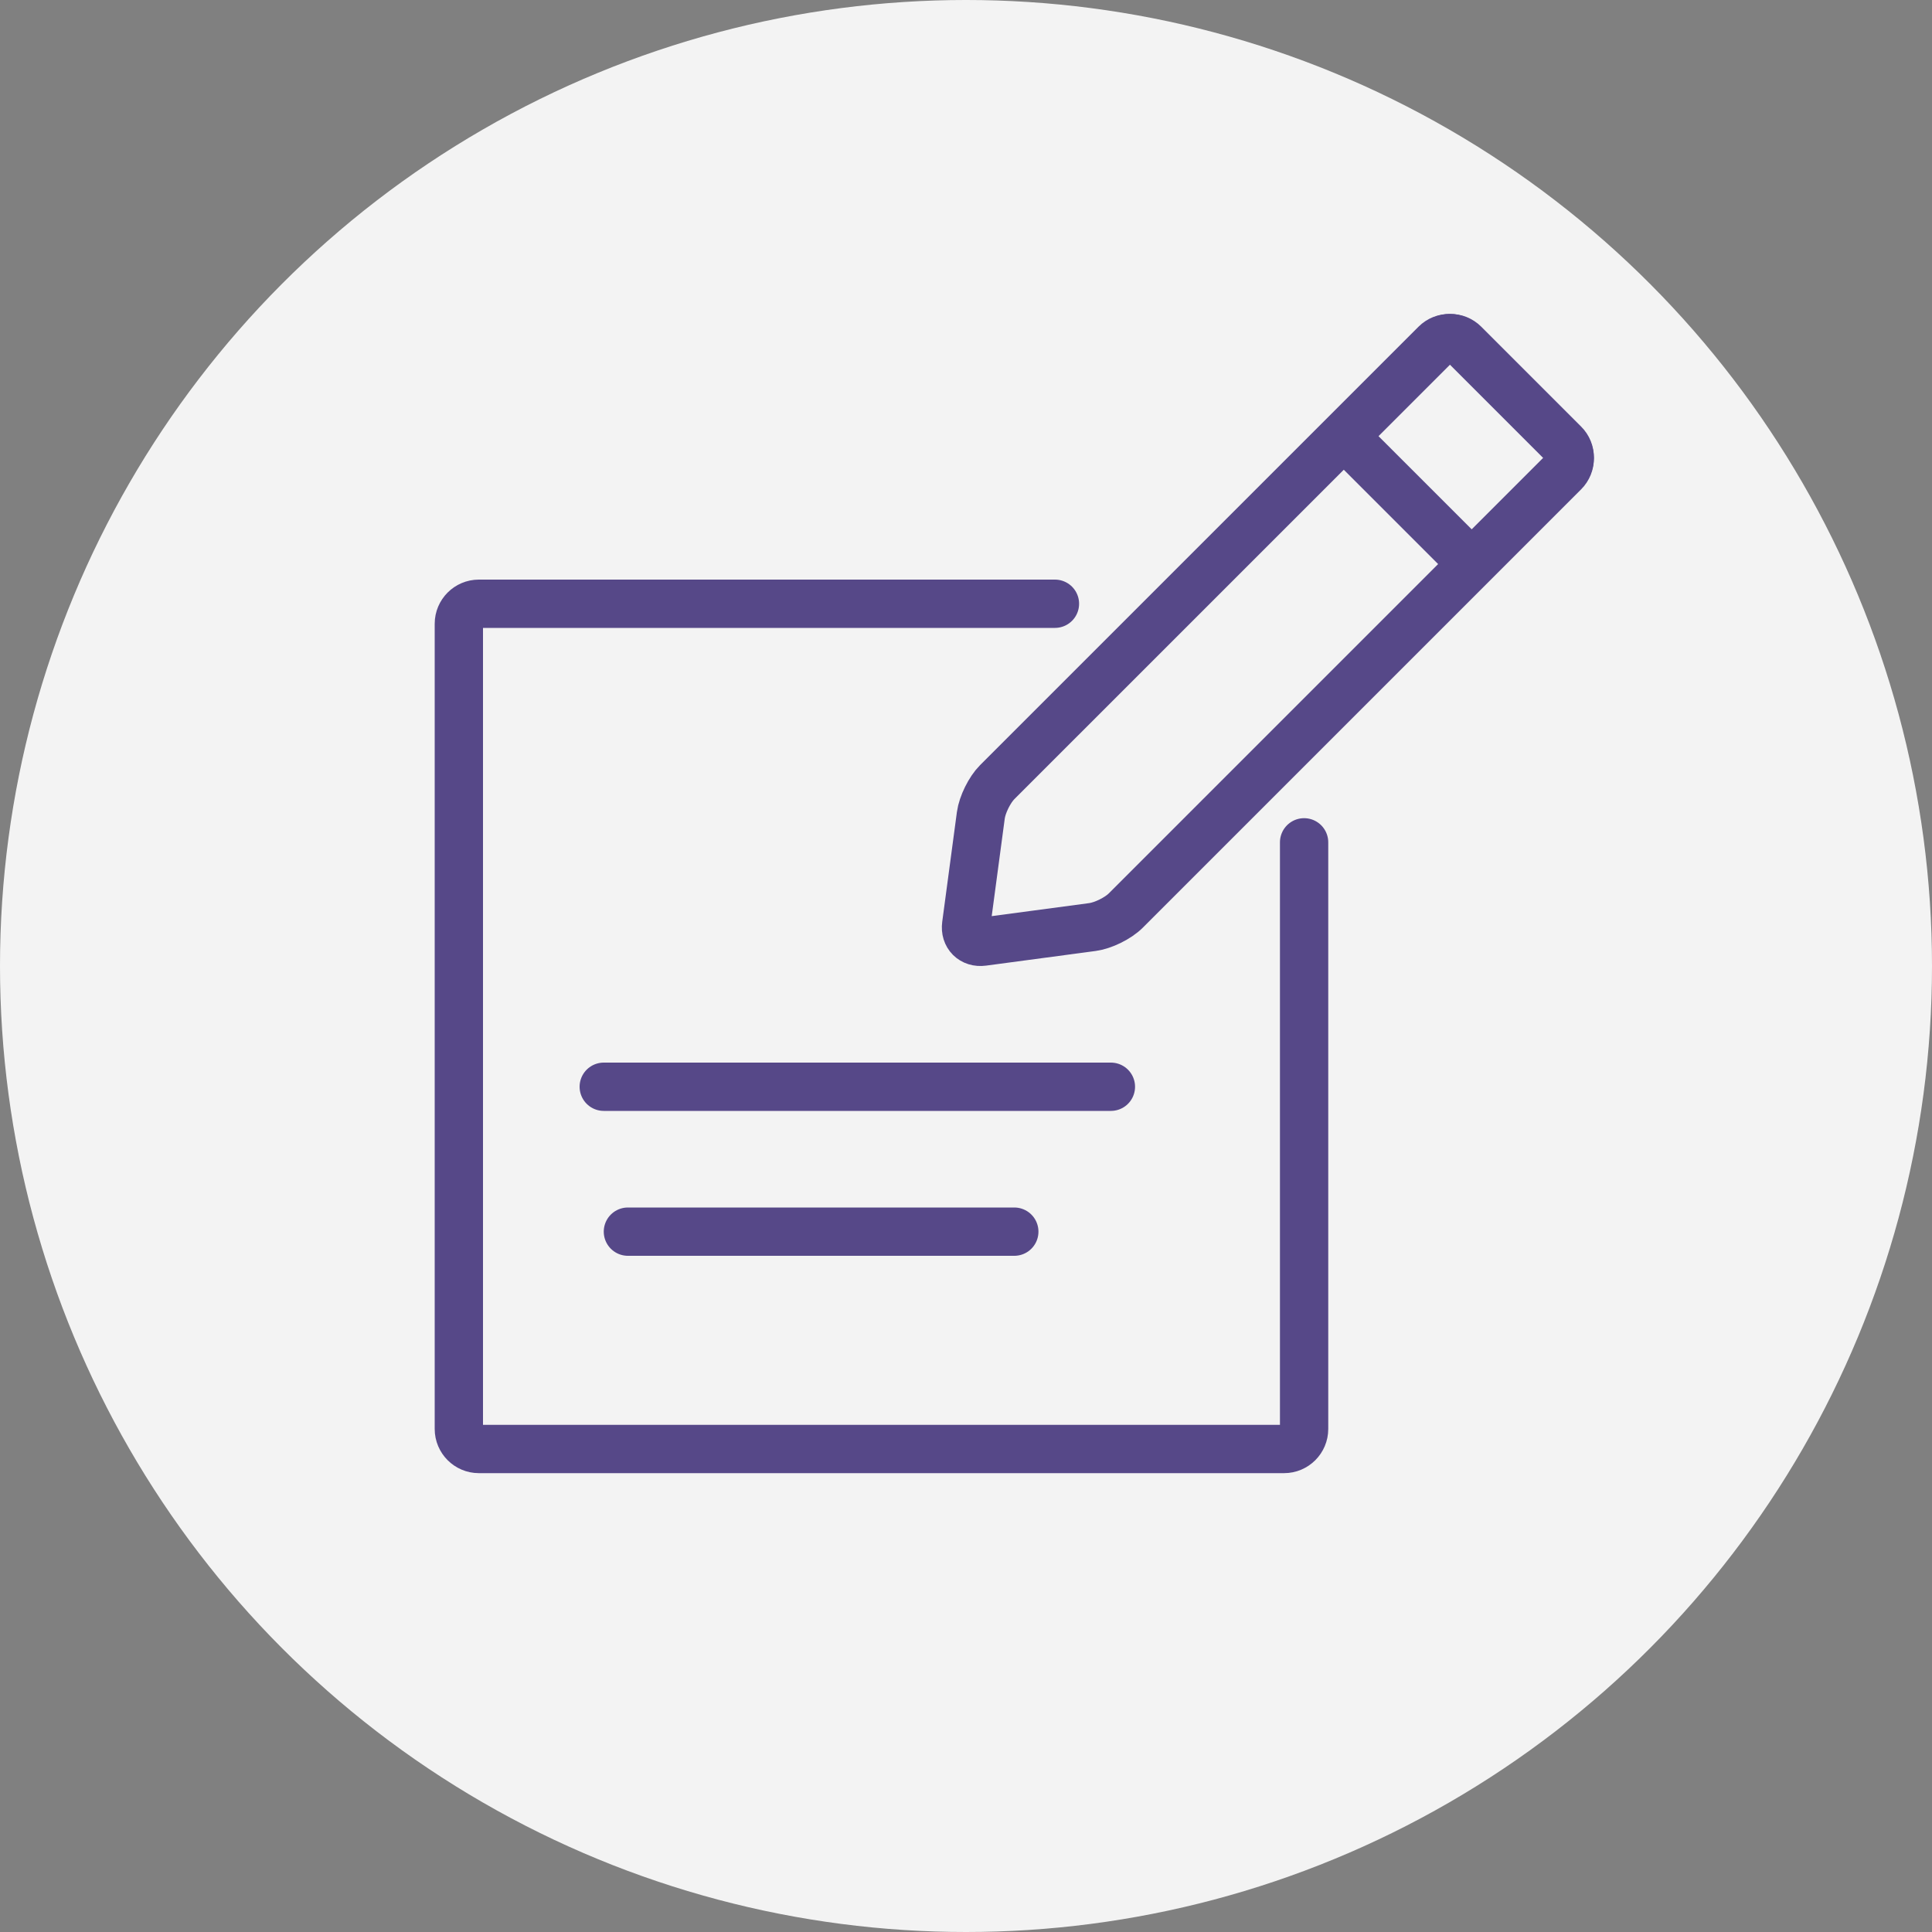
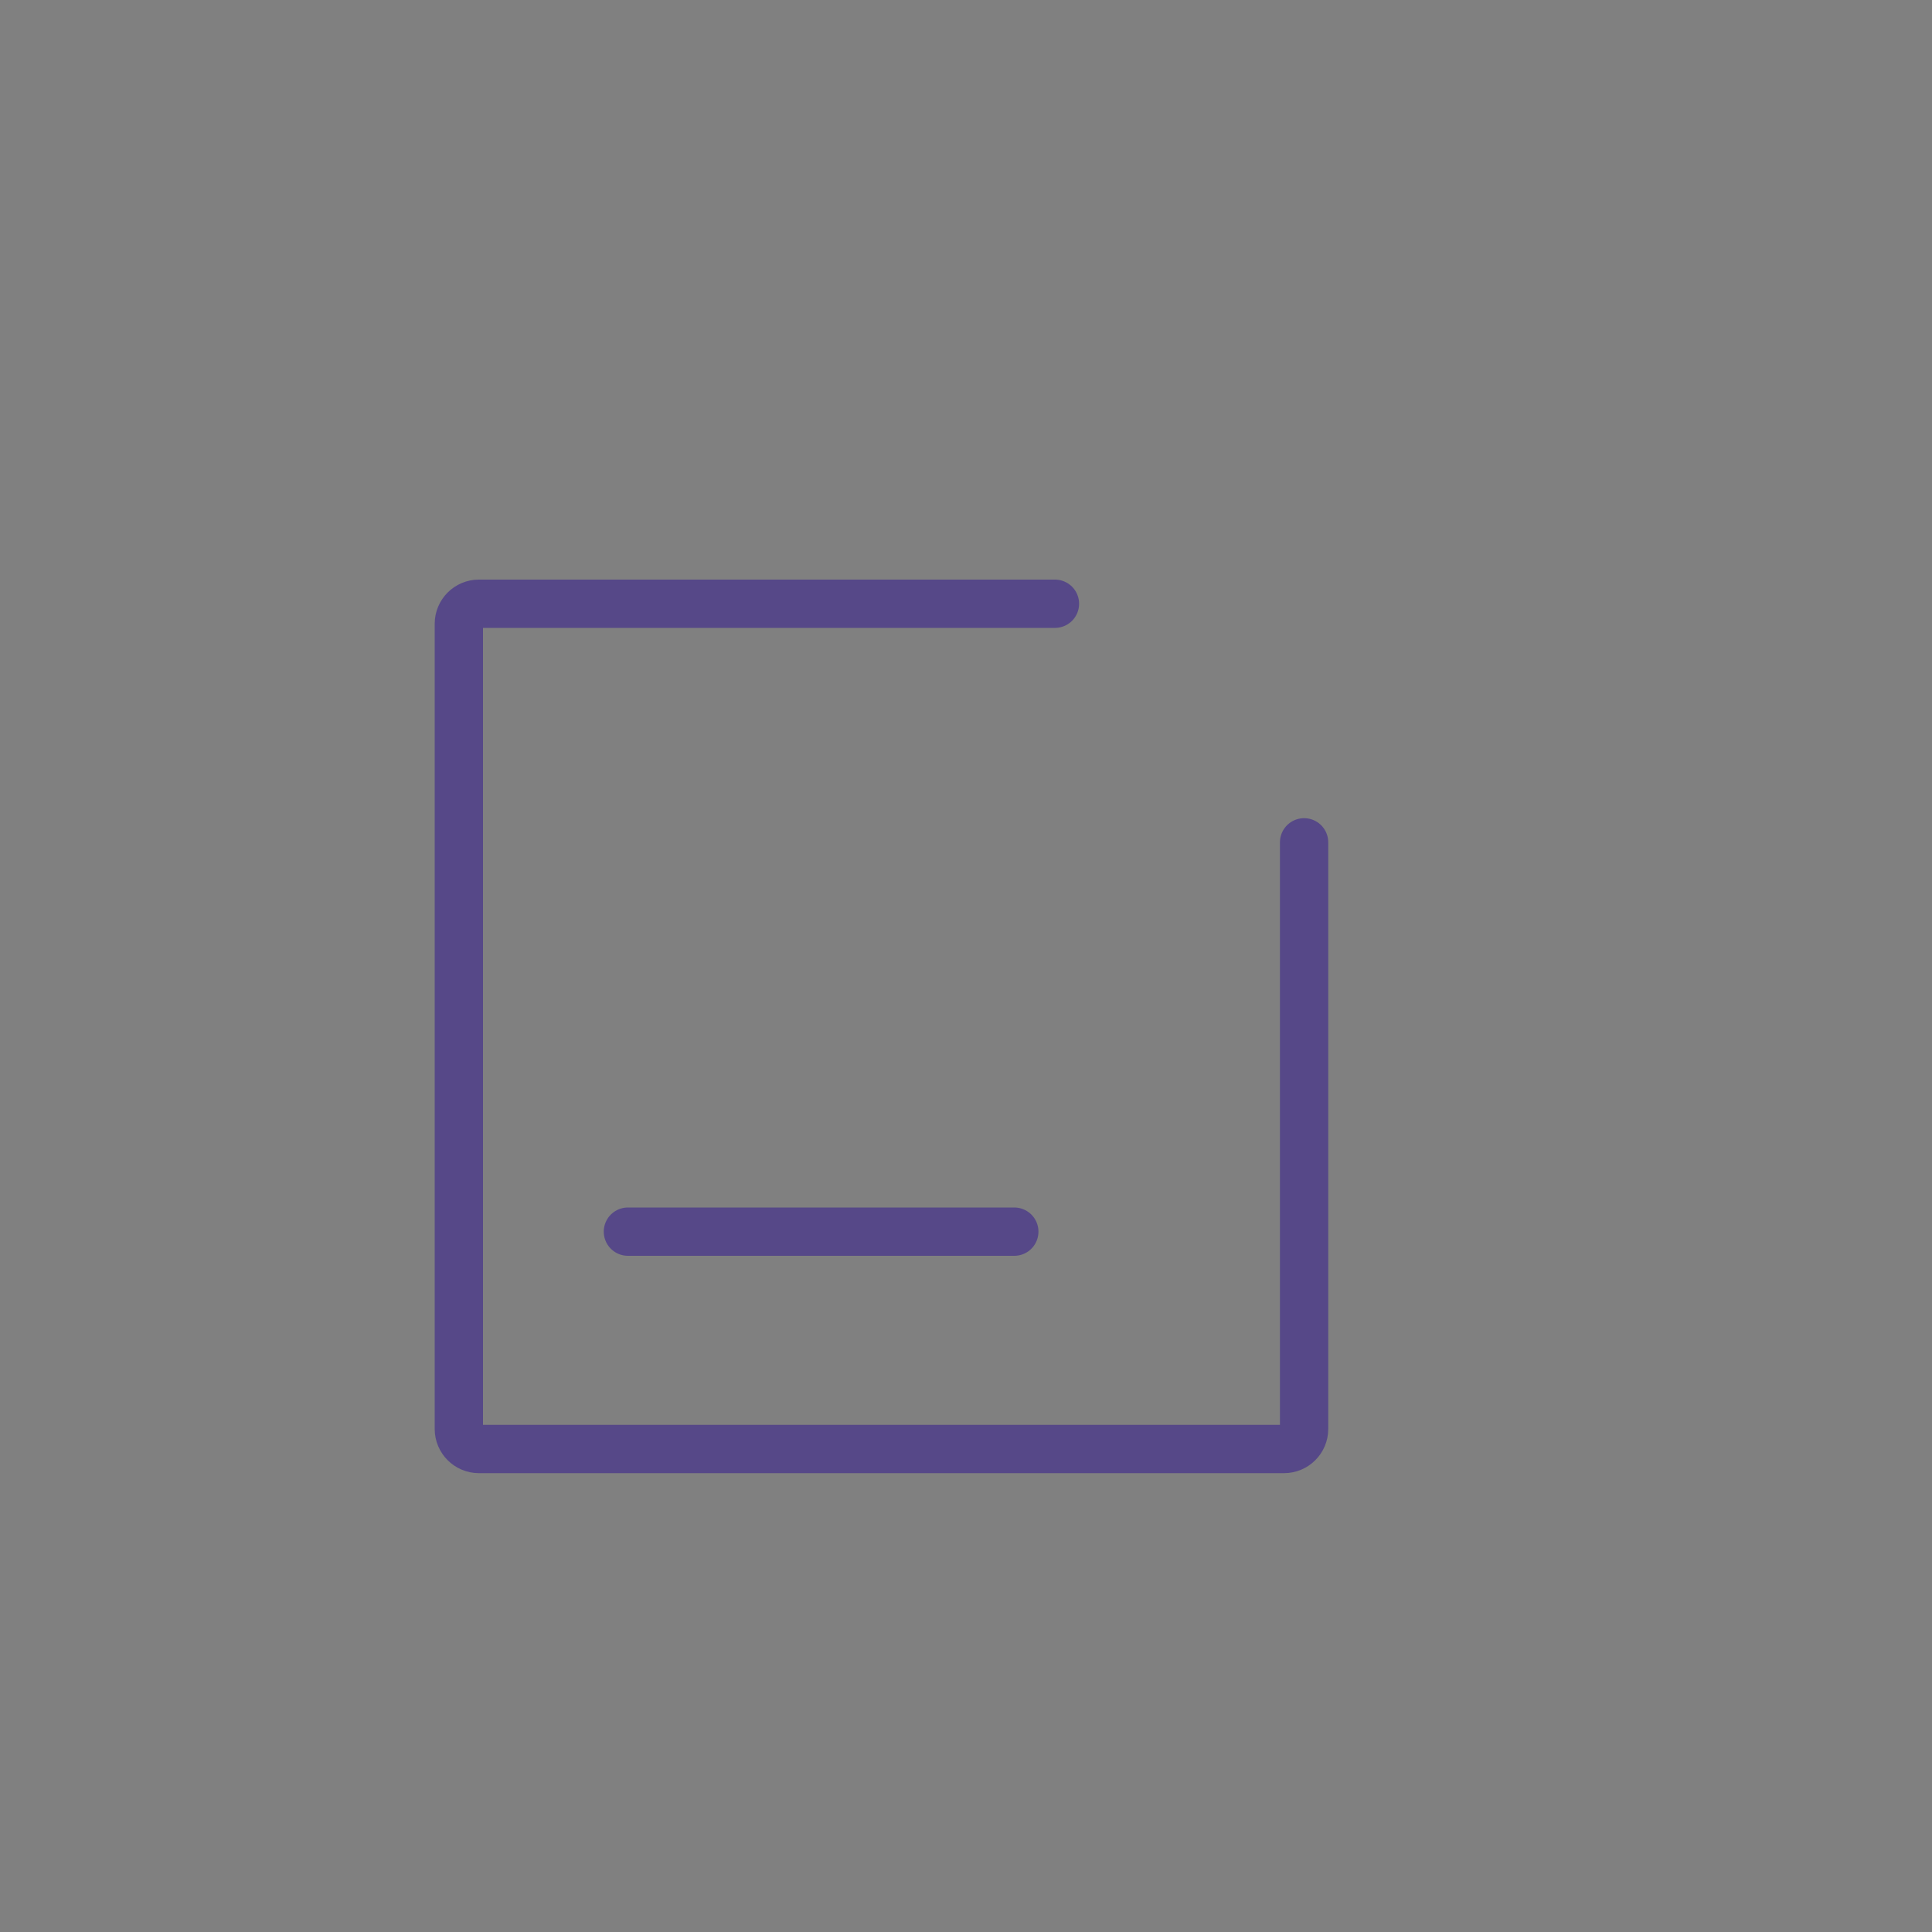
<svg xmlns="http://www.w3.org/2000/svg" width="80px" height="80px" viewBox="0 0 80 80" version="1.1">
  <rect x="0" y="0" width="80" height="80" fill="#808080" stroke="none" />
  <title>Publications_Icon</title>
  <g id="Page-1" stroke="none" stroke-width="1" fill="none" fill-rule="evenodd">
    <g id="Publications_Icon">
-       <circle id="Oval" fill="#F3F3F3" fill-rule="nonzero" cx="40" cy="40" r="40" />
      <path d="M54,34.879 L54,59.172 C54,59.627 53.628,60 53.172,60 L19.828,60 C19.372,60 19,59.627 19,59.172 L19,25.828 C19,25.372 19.372,25 19.828,25 L43.683,25" id="Stroke-1" stroke="#564888" stroke-width="2" stroke-linecap="round" />
-       <path d="M46.613,37.707 C46.298,38.022 45.68,38.327 45.24,38.386 L40.701,38.993 C40.261,39.052 39.948,38.739 40.007,38.299 L40.614,33.76 C40.673,33.319 40.978,32.701 41.292,32.387 L59.444,14.236 C59.758,13.921 60.273,13.921 60.587,14.236 L64.764,18.413 C65.079,18.727 65.079,19.242 64.764,19.556 L46.613,37.707 Z" id="Stroke-3" stroke="#564888" stroke-width="2" />
-       <path d="M61.506,22.766 C61.194,23.078 60.684,23.078 60.373,22.766 L56.234,18.627 C55.922,18.315 55.922,17.806 56.234,17.494 L59.494,14.234 C59.806,13.922 60.316,13.922 60.627,14.234 L64.766,18.373 C65.078,18.684 65.078,19.194 64.766,19.506 L61.506,22.766 Z" id="Stroke-5" stroke="#564888" stroke-width="2" />
-       <line x1="25" y1="45" x2="46" y2="45" id="Stroke-7" stroke="#564888" stroke-width="2" stroke-linecap="round" />
      <line x1="26" y1="51" x2="42" y2="51" id="Stroke-9" stroke="#564888" stroke-width="2" stroke-linecap="round" />
    </g>
  </g>
</svg>